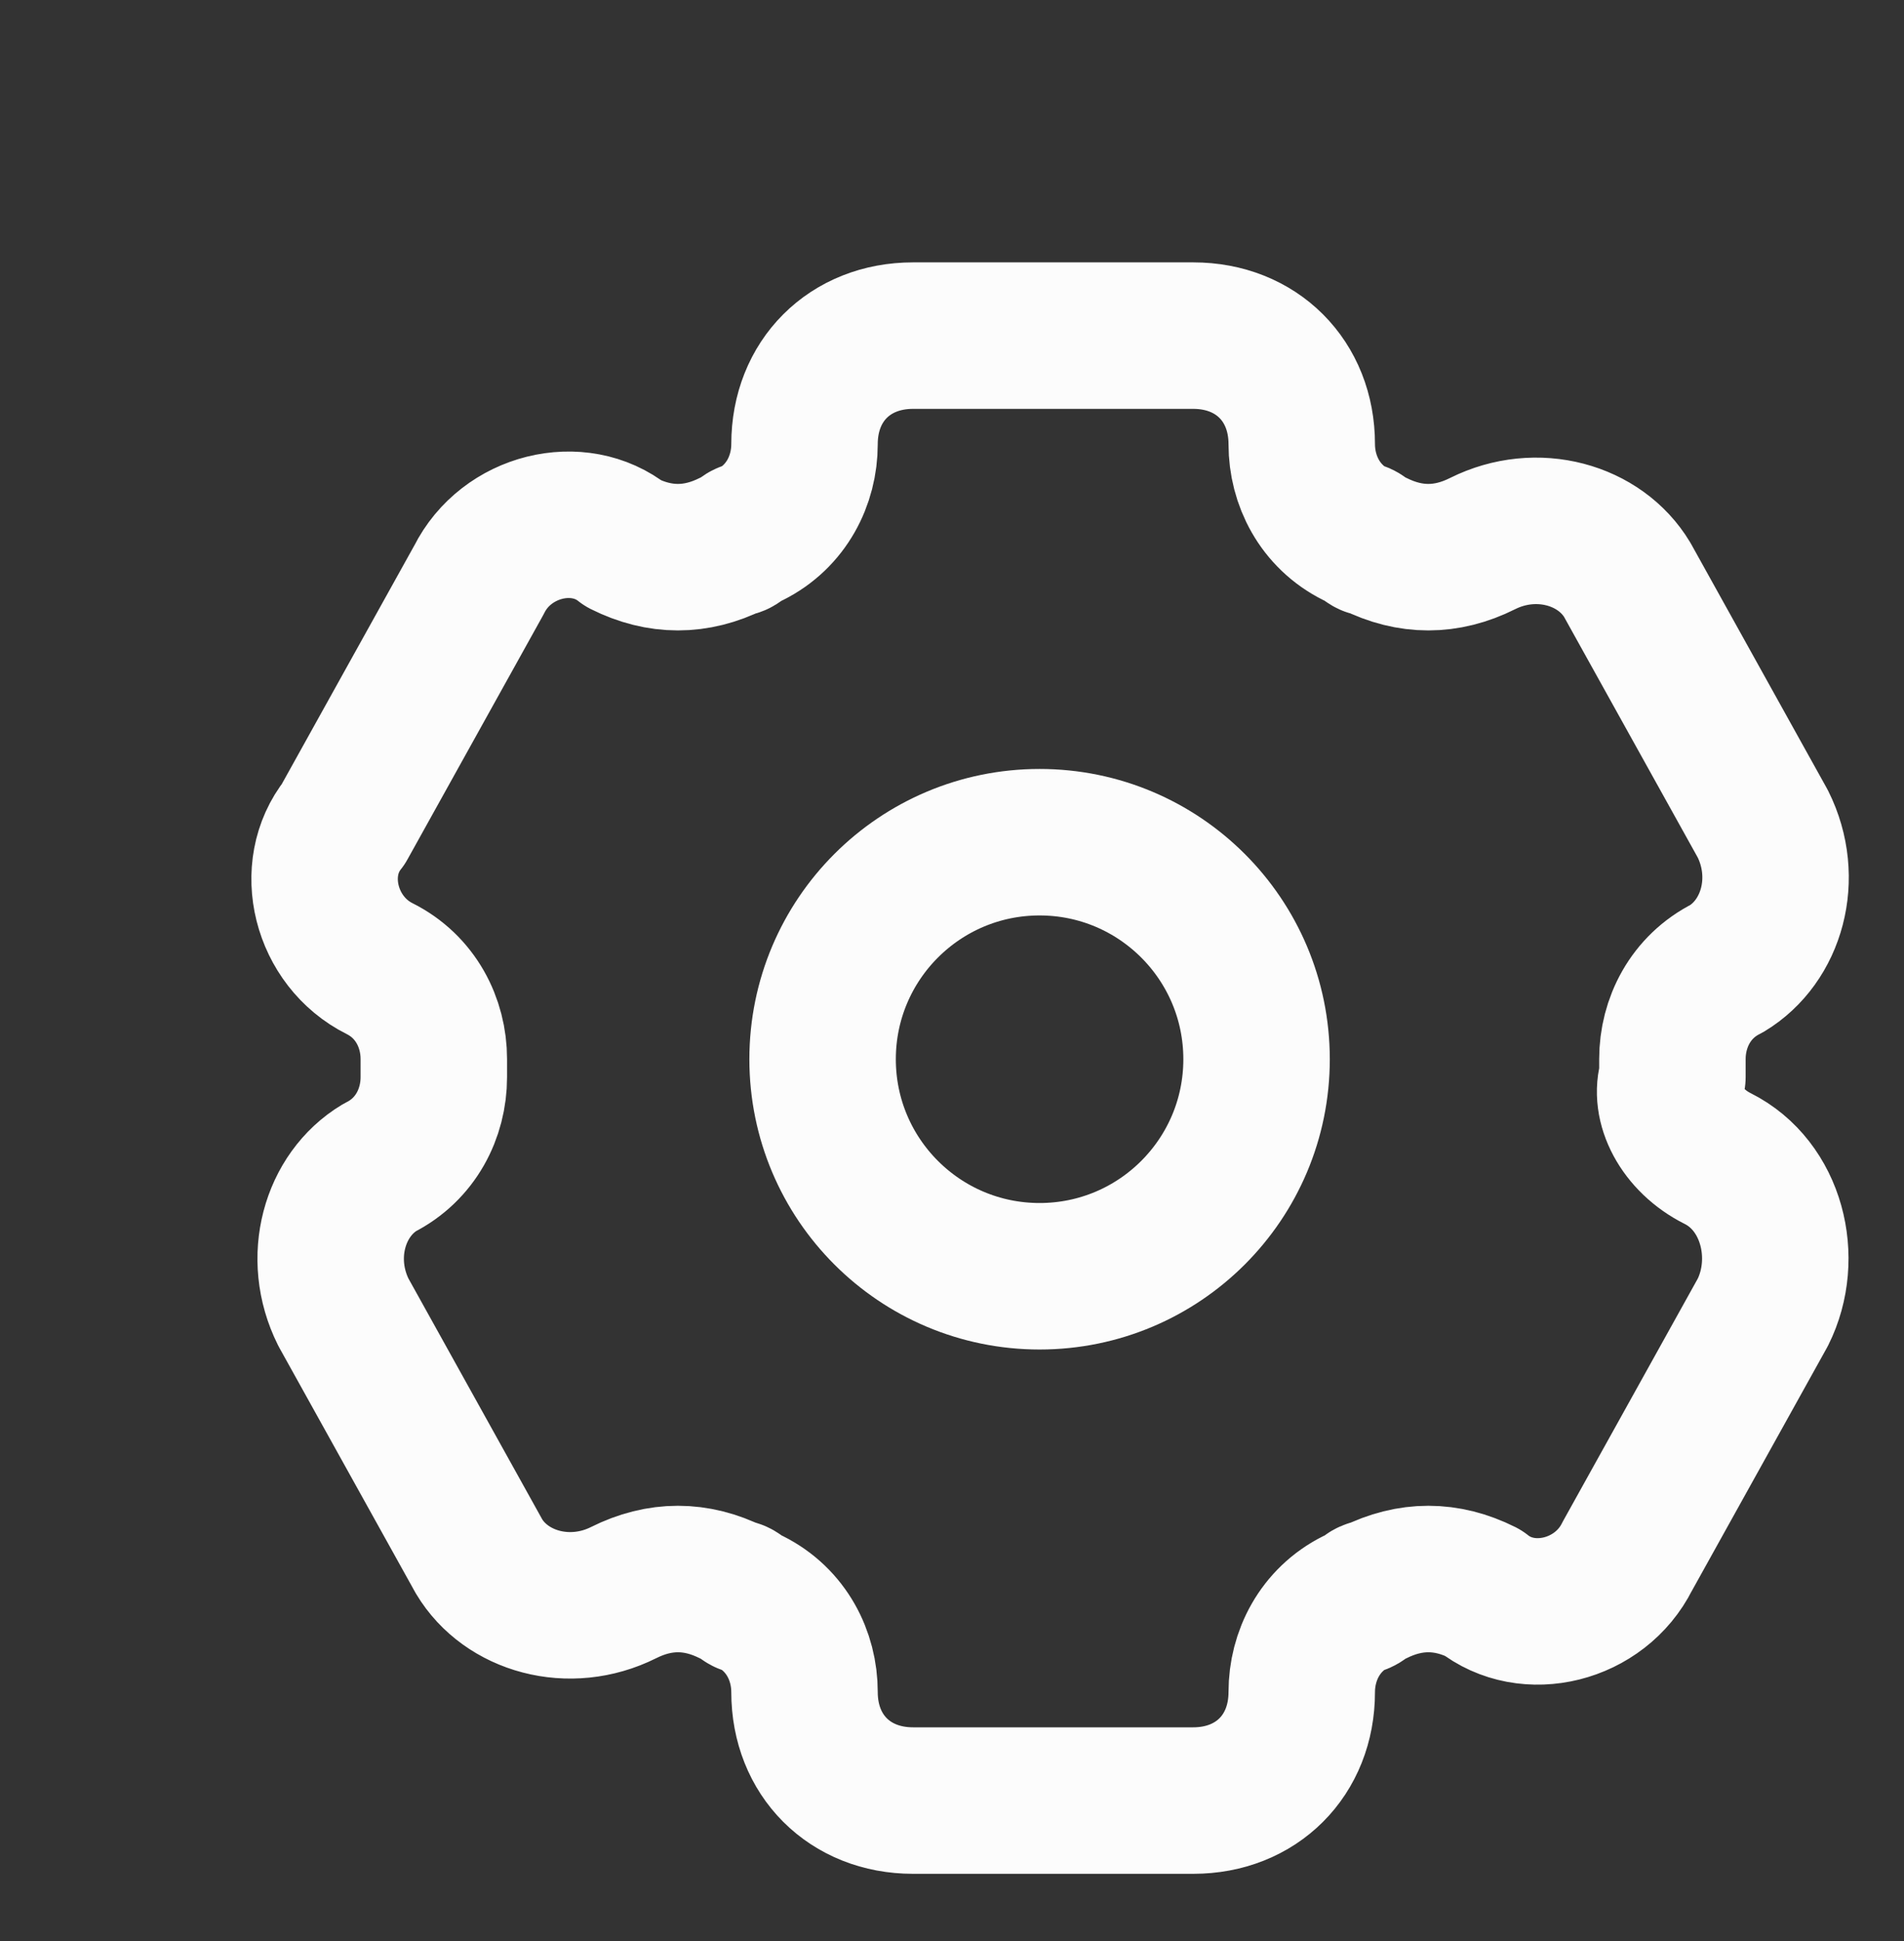
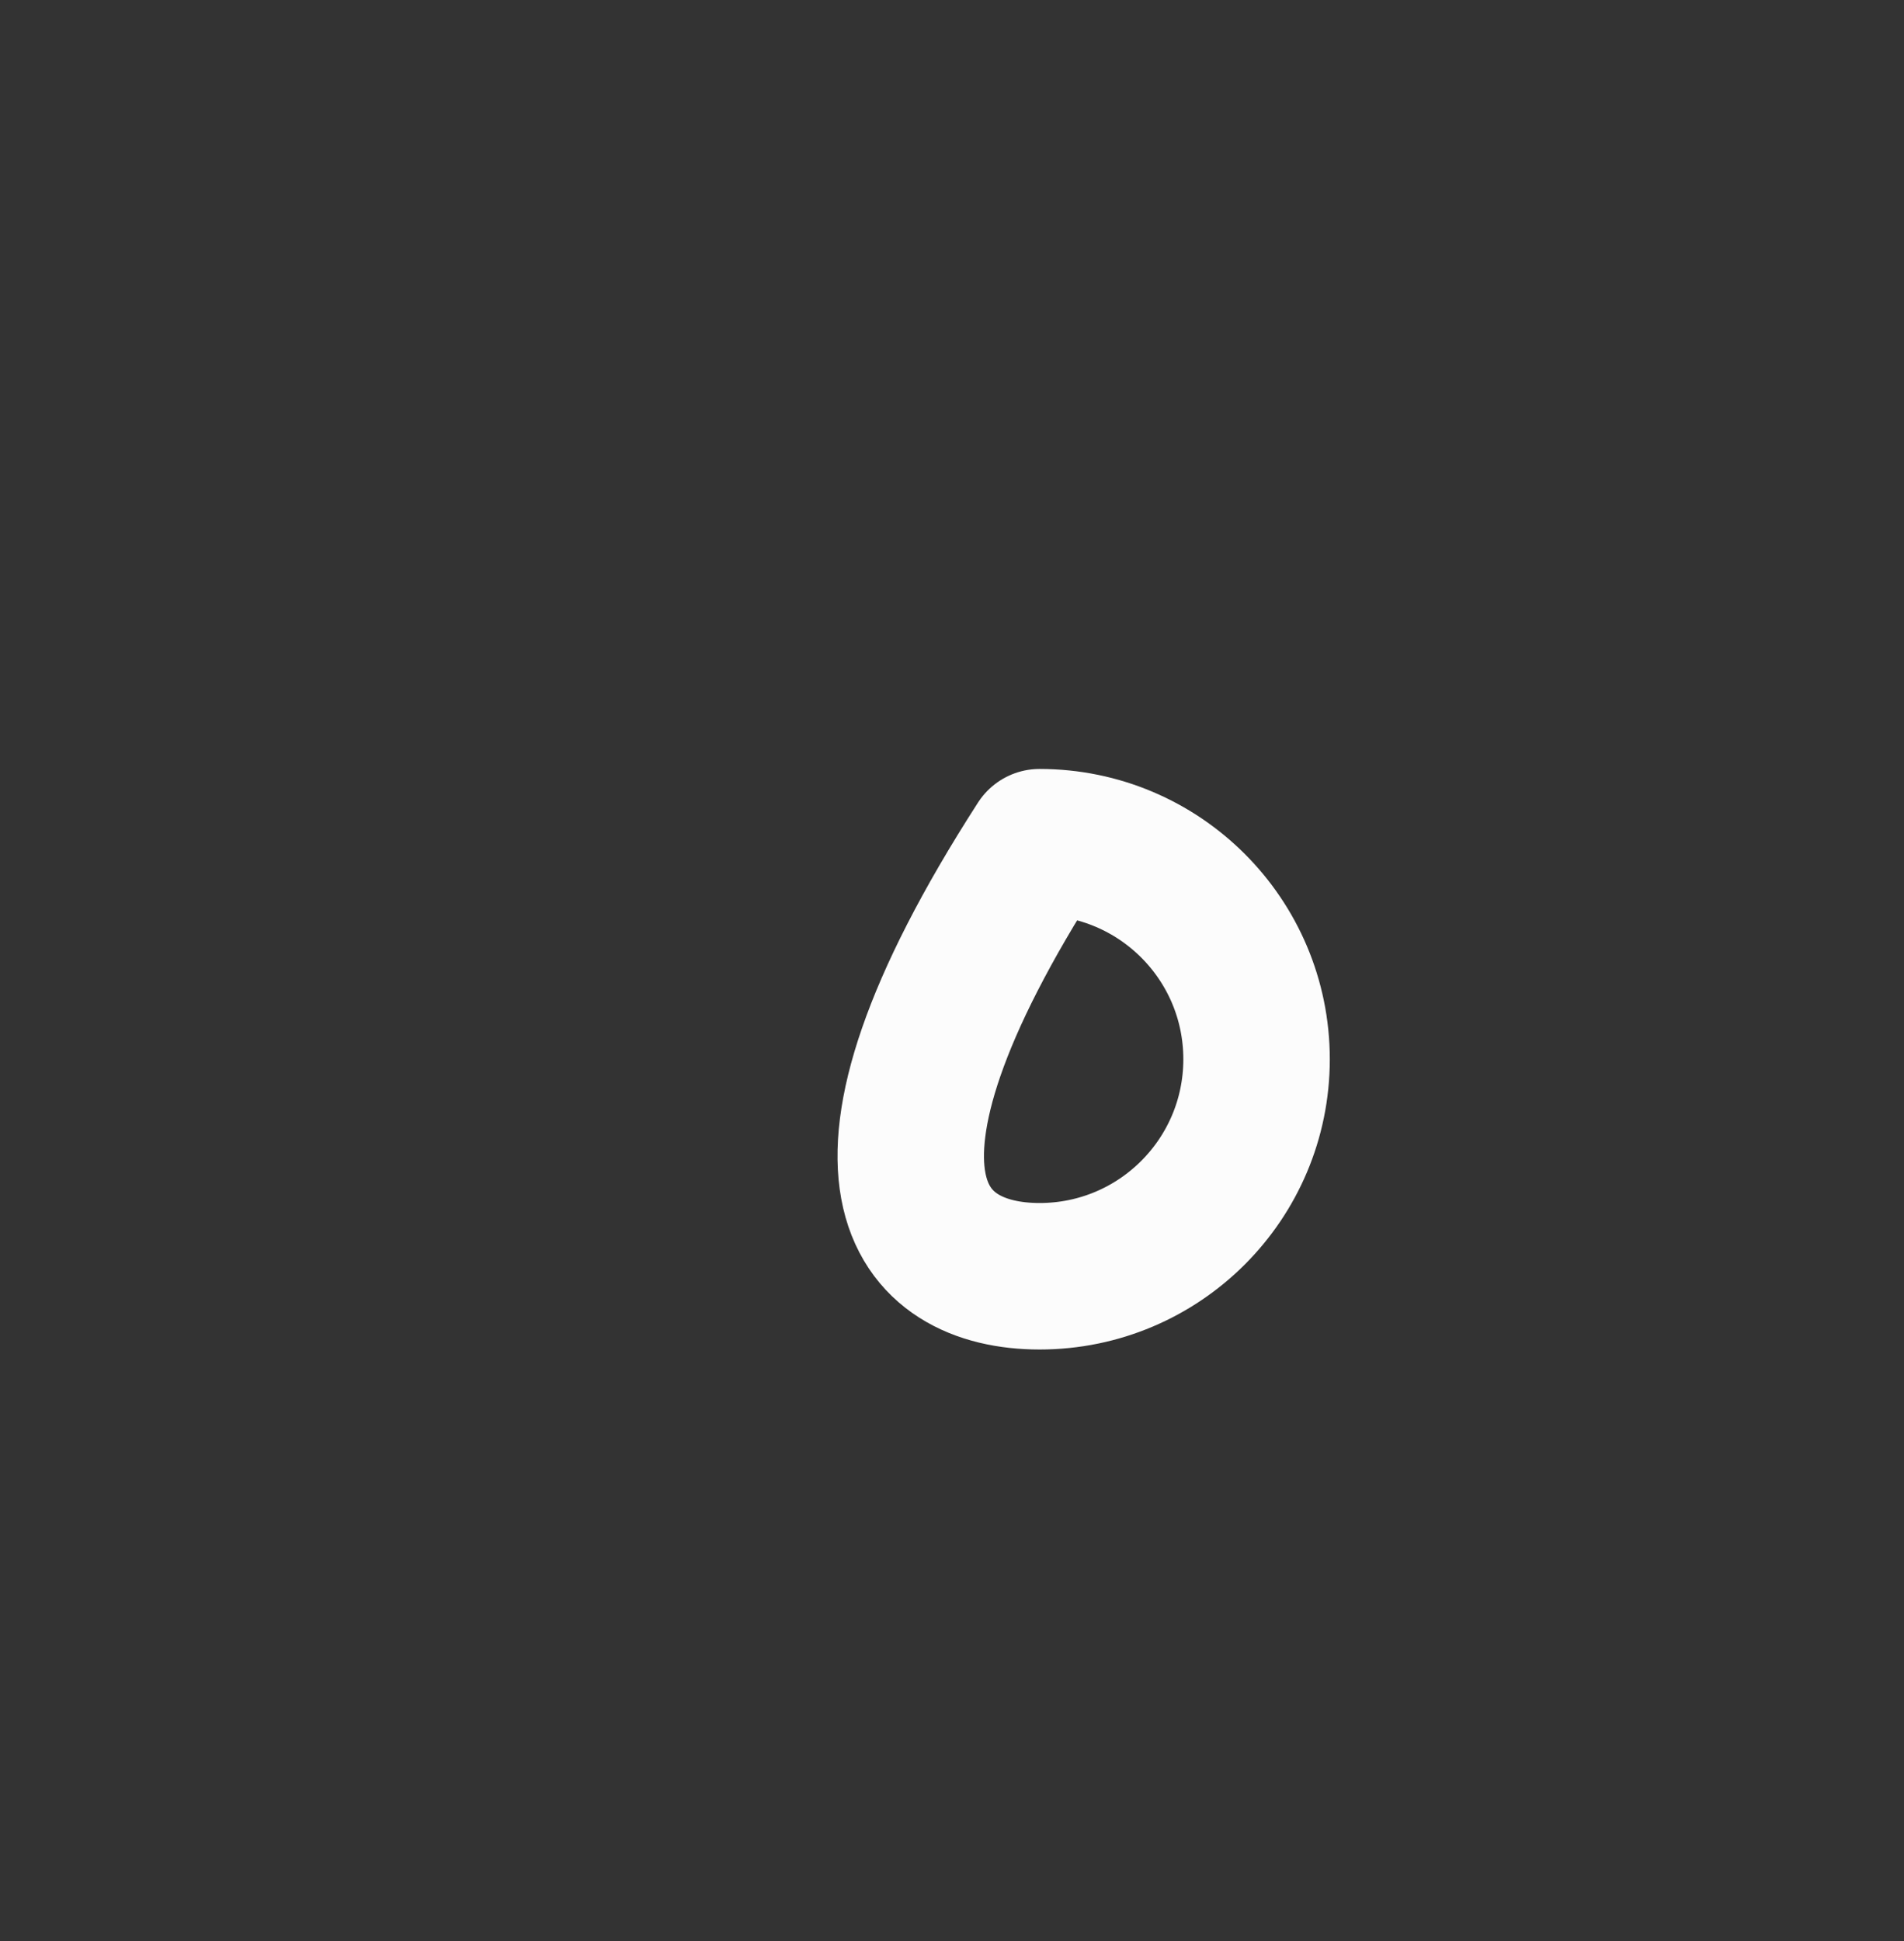
<svg xmlns="http://www.w3.org/2000/svg" width="52" height="53" viewBox="0 0 52 53" fill="none">
  <rect x="0" y="0" width="52" height="53" fill="#333333" stroke="none" />
-   <path d="M28.392 34.848C31.665 34.848 34.318 32.195 34.318 28.922C34.318 25.649 31.665 22.996 28.392 22.996C25.119 22.996 22.466 25.649 22.466 28.922C22.466 32.195 25.119 34.848 28.392 34.848Z" stroke="#FCFCFC" stroke-width="4" stroke-miterlimit="10" stroke-linecap="round" stroke-linejoin="round" />
-   <path d="M46.91 31.633C48.391 32.374 48.885 34.349 48.145 35.831L44.441 42.497C43.7 43.979 41.725 44.473 40.49 43.485C39.503 42.991 38.515 42.991 37.527 43.485C37.28 43.485 37.28 43.732 37.033 43.732C36.046 44.226 35.552 45.214 35.552 46.201C35.552 47.929 34.317 49.164 32.589 49.164H24.935C23.206 49.164 21.972 47.929 21.972 46.201C21.972 45.214 21.478 44.226 20.49 43.732C20.243 43.732 20.243 43.485 19.996 43.485C19.009 42.991 18.021 42.991 17.033 43.485C15.552 44.226 13.823 43.732 13.083 42.497L9.379 35.831C8.638 34.349 9.132 32.621 10.367 31.88C11.354 31.386 11.848 30.399 11.848 29.411C11.848 29.164 11.848 29.164 11.848 28.917C11.848 27.93 11.354 26.942 10.367 26.448C8.885 25.707 8.391 23.732 9.379 22.497L13.083 15.831C13.823 14.349 15.799 13.855 17.033 14.843C18.021 15.337 19.009 15.337 19.996 14.843C20.243 14.843 20.243 14.596 20.49 14.596C21.478 14.102 21.972 13.115 21.972 12.127C21.972 10.399 23.206 9.164 24.935 9.164H32.589C34.317 9.164 35.552 10.399 35.552 12.127C35.552 13.115 36.046 14.102 37.033 14.596C37.28 14.596 37.28 14.843 37.527 14.843C38.515 15.337 39.503 15.337 40.49 14.843C41.972 14.102 43.7 14.596 44.441 15.831L48.145 22.497C48.885 23.979 48.391 25.707 47.157 26.448C46.169 26.942 45.675 27.93 45.675 28.917C45.675 29.164 45.675 29.164 45.675 29.411C45.428 30.152 45.922 31.139 46.91 31.633Z" stroke="#FCFCFC" stroke-width="4" stroke-miterlimit="10" stroke-linecap="round" stroke-linejoin="round" />
+   <path d="M28.392 34.848C31.665 34.848 34.318 32.195 34.318 28.922C34.318 25.649 31.665 22.996 28.392 22.996C22.466 32.195 25.119 34.848 28.392 34.848Z" stroke="#FCFCFC" stroke-width="4" stroke-miterlimit="10" stroke-linecap="round" stroke-linejoin="round" />
</svg>